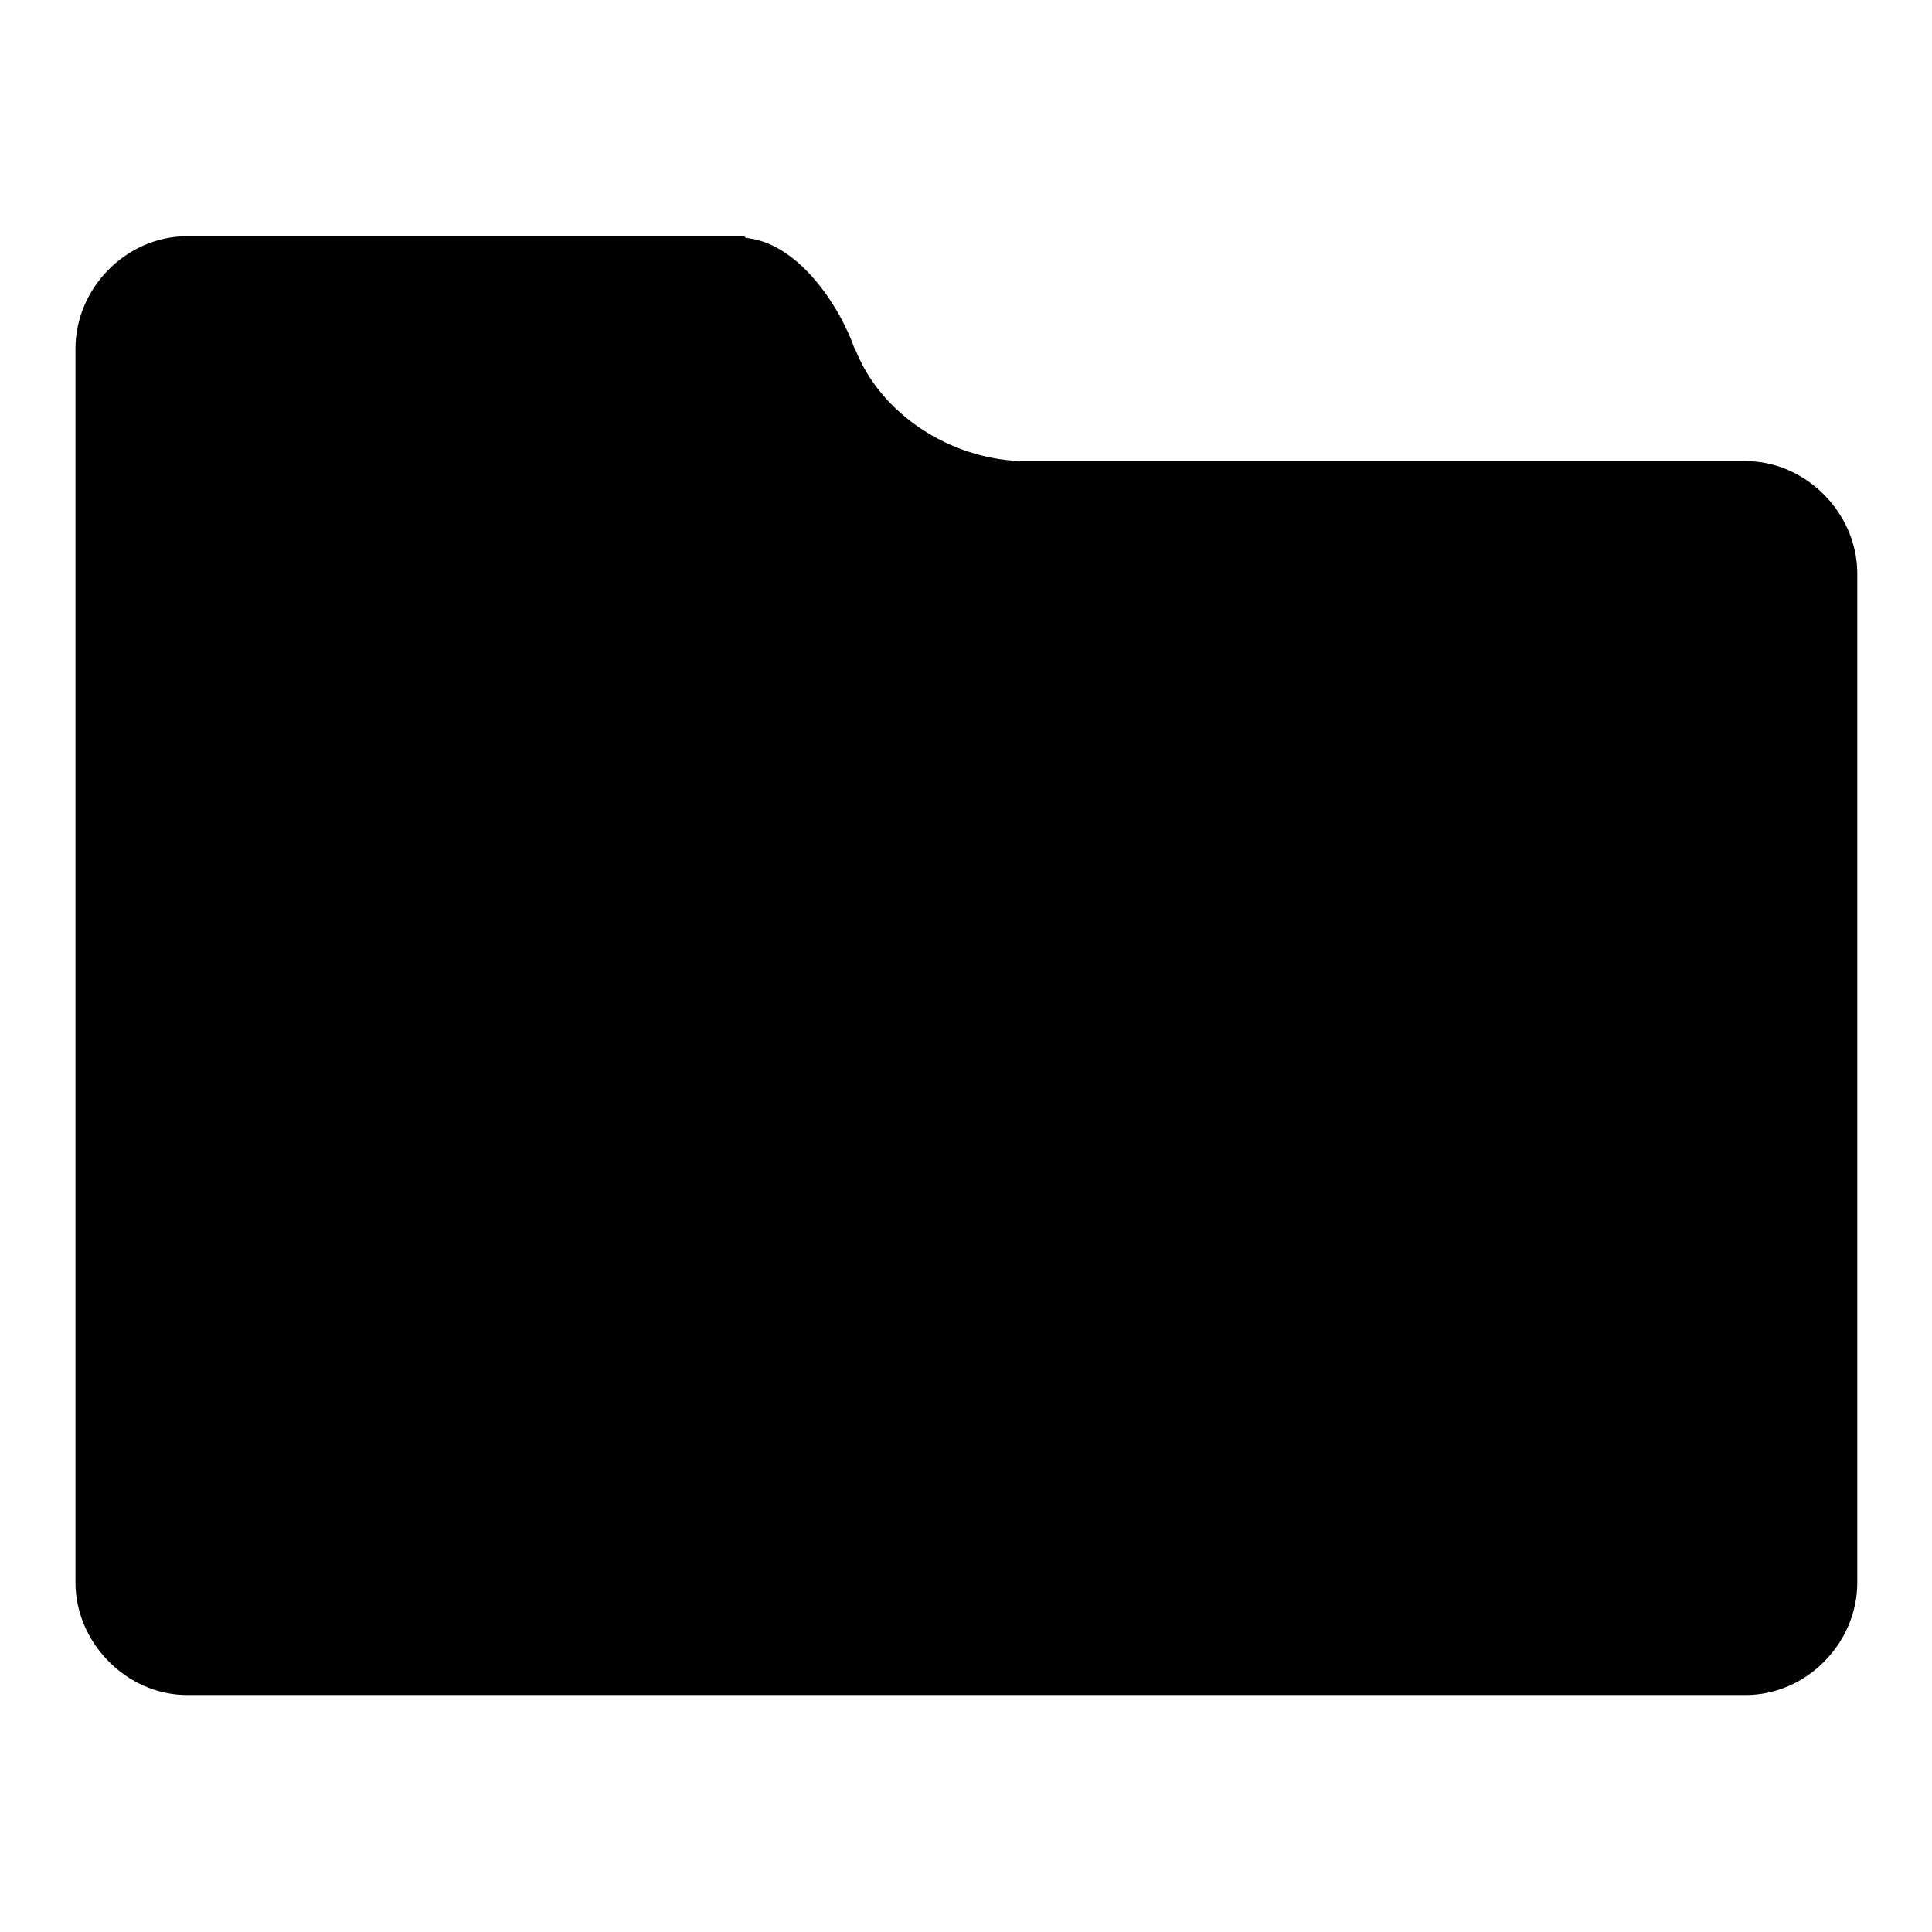
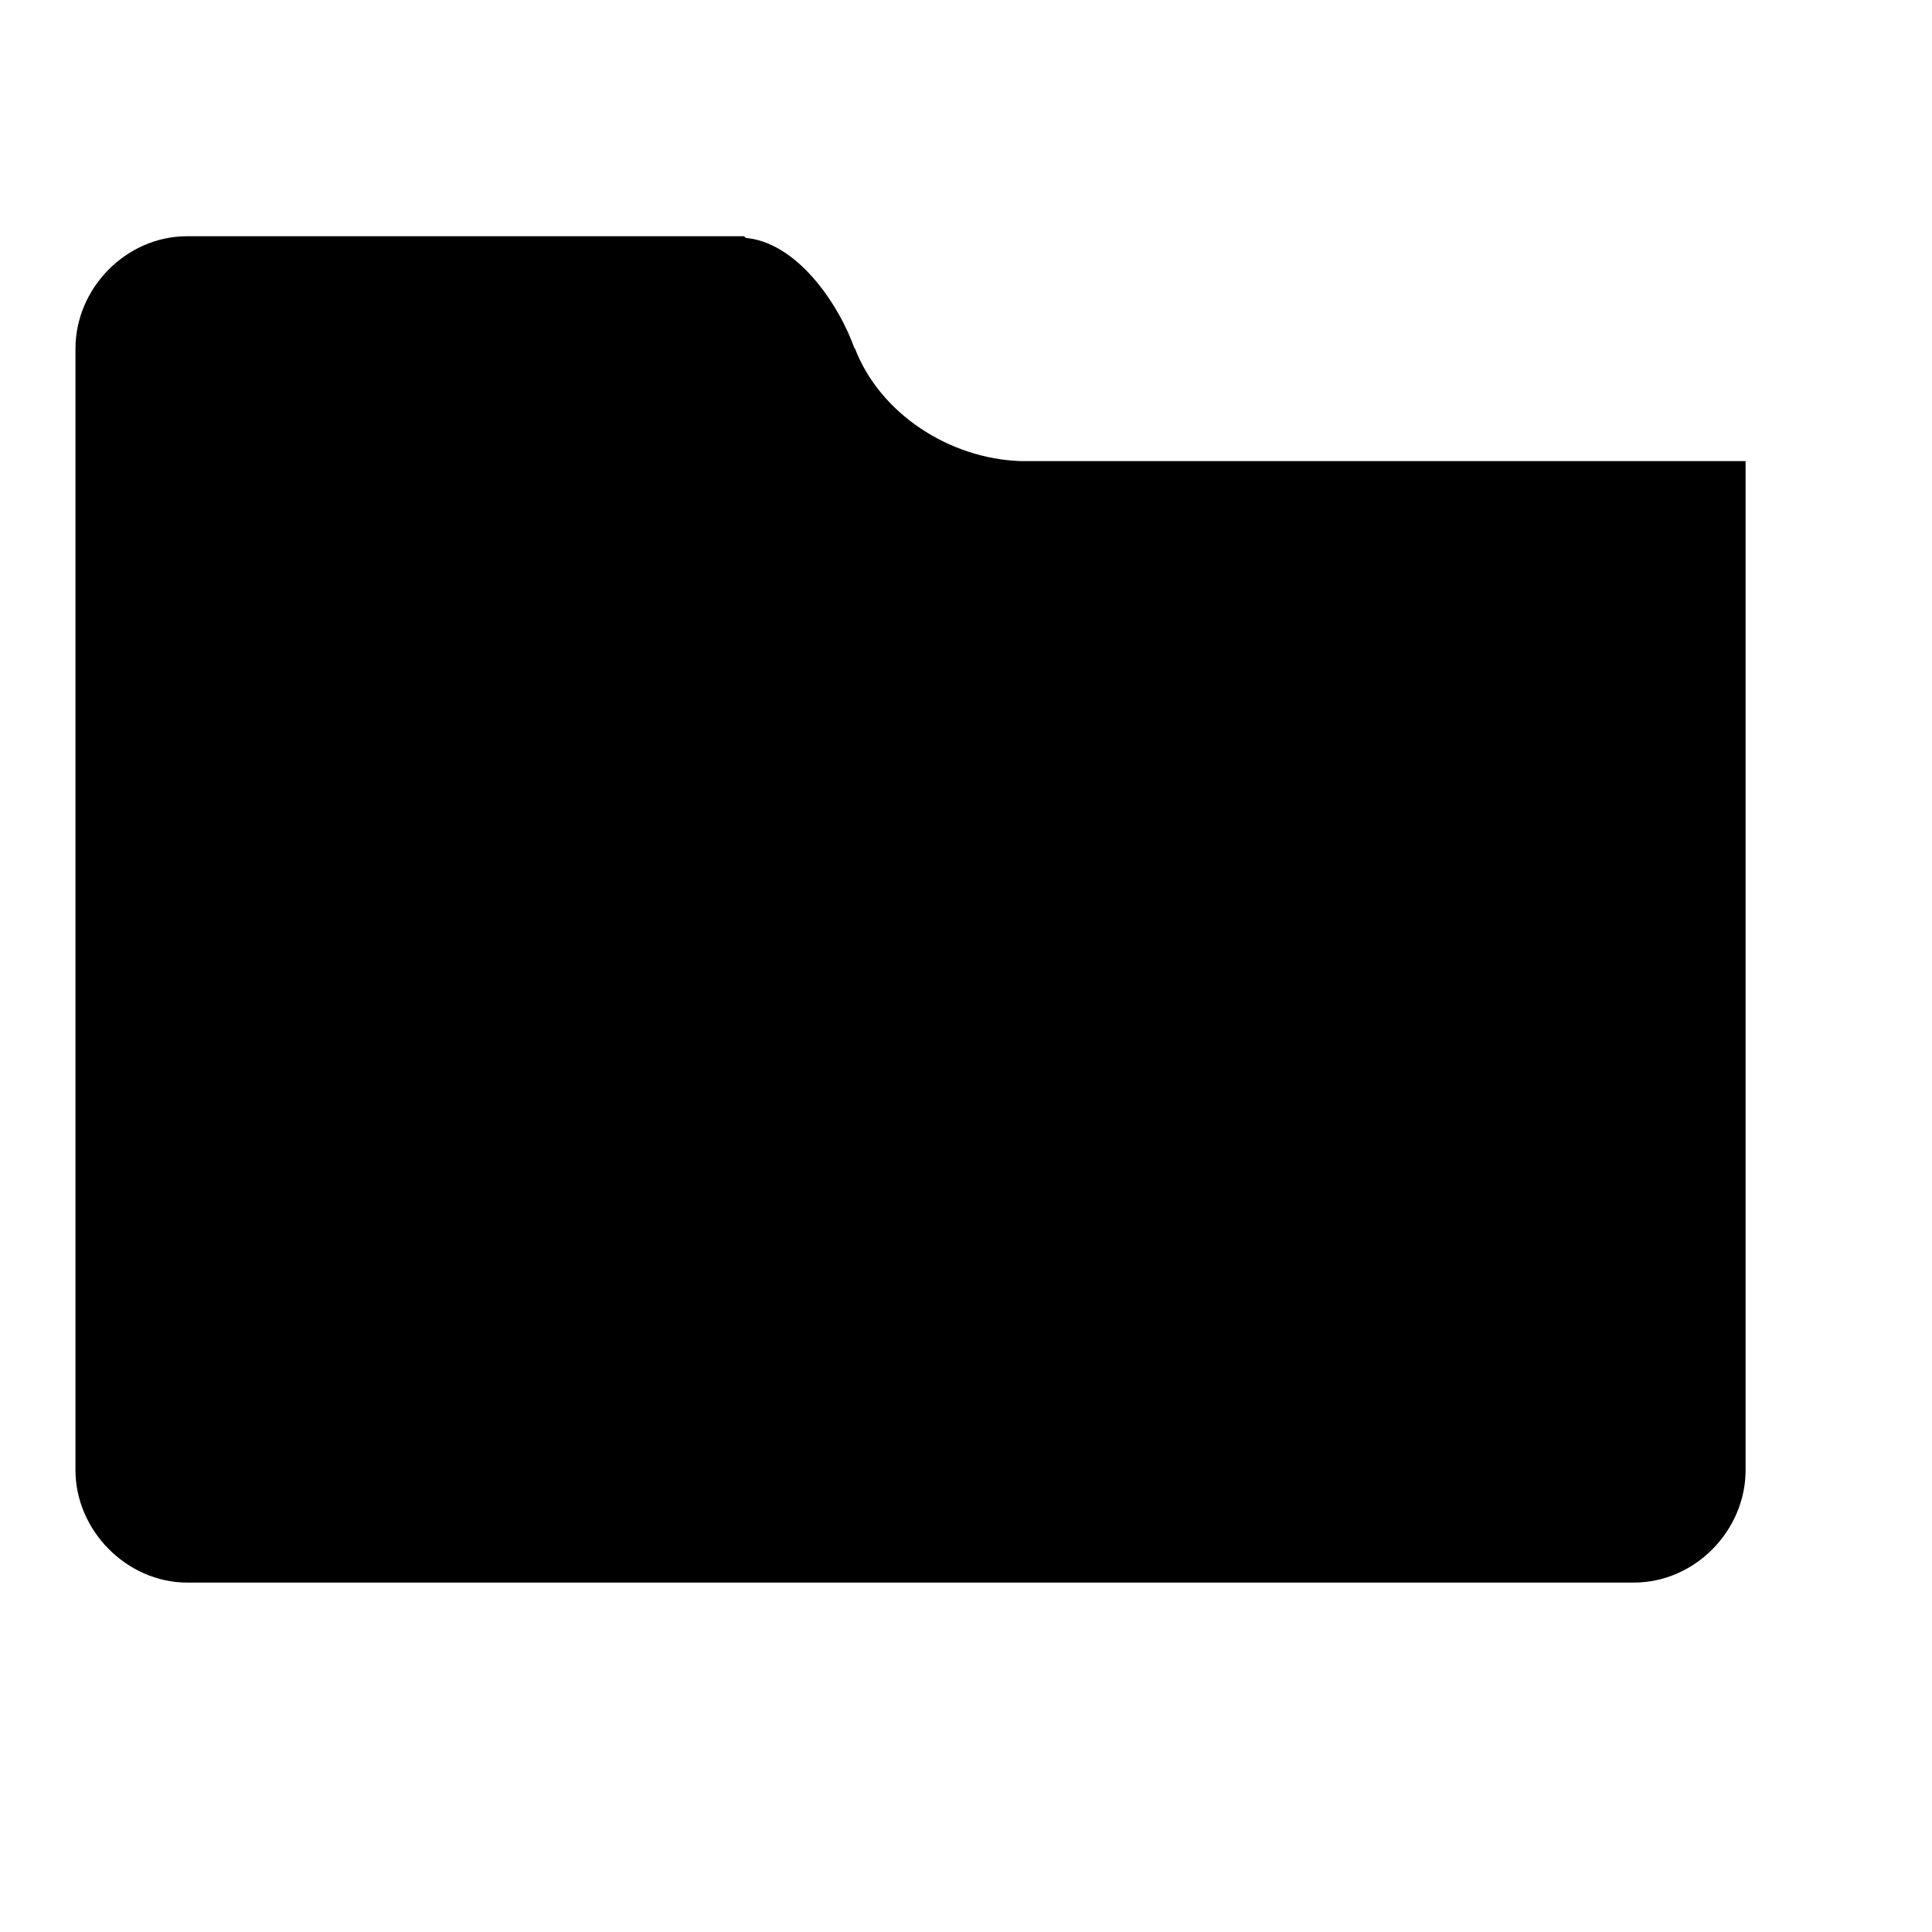
<svg xmlns="http://www.w3.org/2000/svg" version="1.1" x="0px" y="0px" viewBox="0 0 256 256" enable-background="new 0 0 256 256" xml:space="preserve">
  <g>
-     <path fill="#000000" d="M113.3,46.2c3.3,8.6,12.5,14.6,22,14.9c2.7,0,3.1,0,5.6,0h1.9h88.5c8,0,14.8,6.9,14.8,14.9v59.4v29.7v44.6 c0,8-6.7,14.9-14.8,14.9H24.8c-8,0-14.8-6.9-14.8-14.9V46.2c0-8,6.7-14.9,14.8-14.9h73.8 M98.5,31.5L98.5,31.5 c7.1,0.4,12.8,9,14.8,14.9" />
+     <path fill="#000000" d="M113.3,46.2c3.3,8.6,12.5,14.6,22,14.9c2.7,0,3.1,0,5.6,0h1.9h88.5v59.4v29.7v44.6 c0,8-6.7,14.9-14.8,14.9H24.8c-8,0-14.8-6.9-14.8-14.9V46.2c0-8,6.7-14.9,14.8-14.9h73.8 M98.5,31.5L98.5,31.5 c7.1,0.4,12.8,9,14.8,14.9" />
  </g>
</svg>